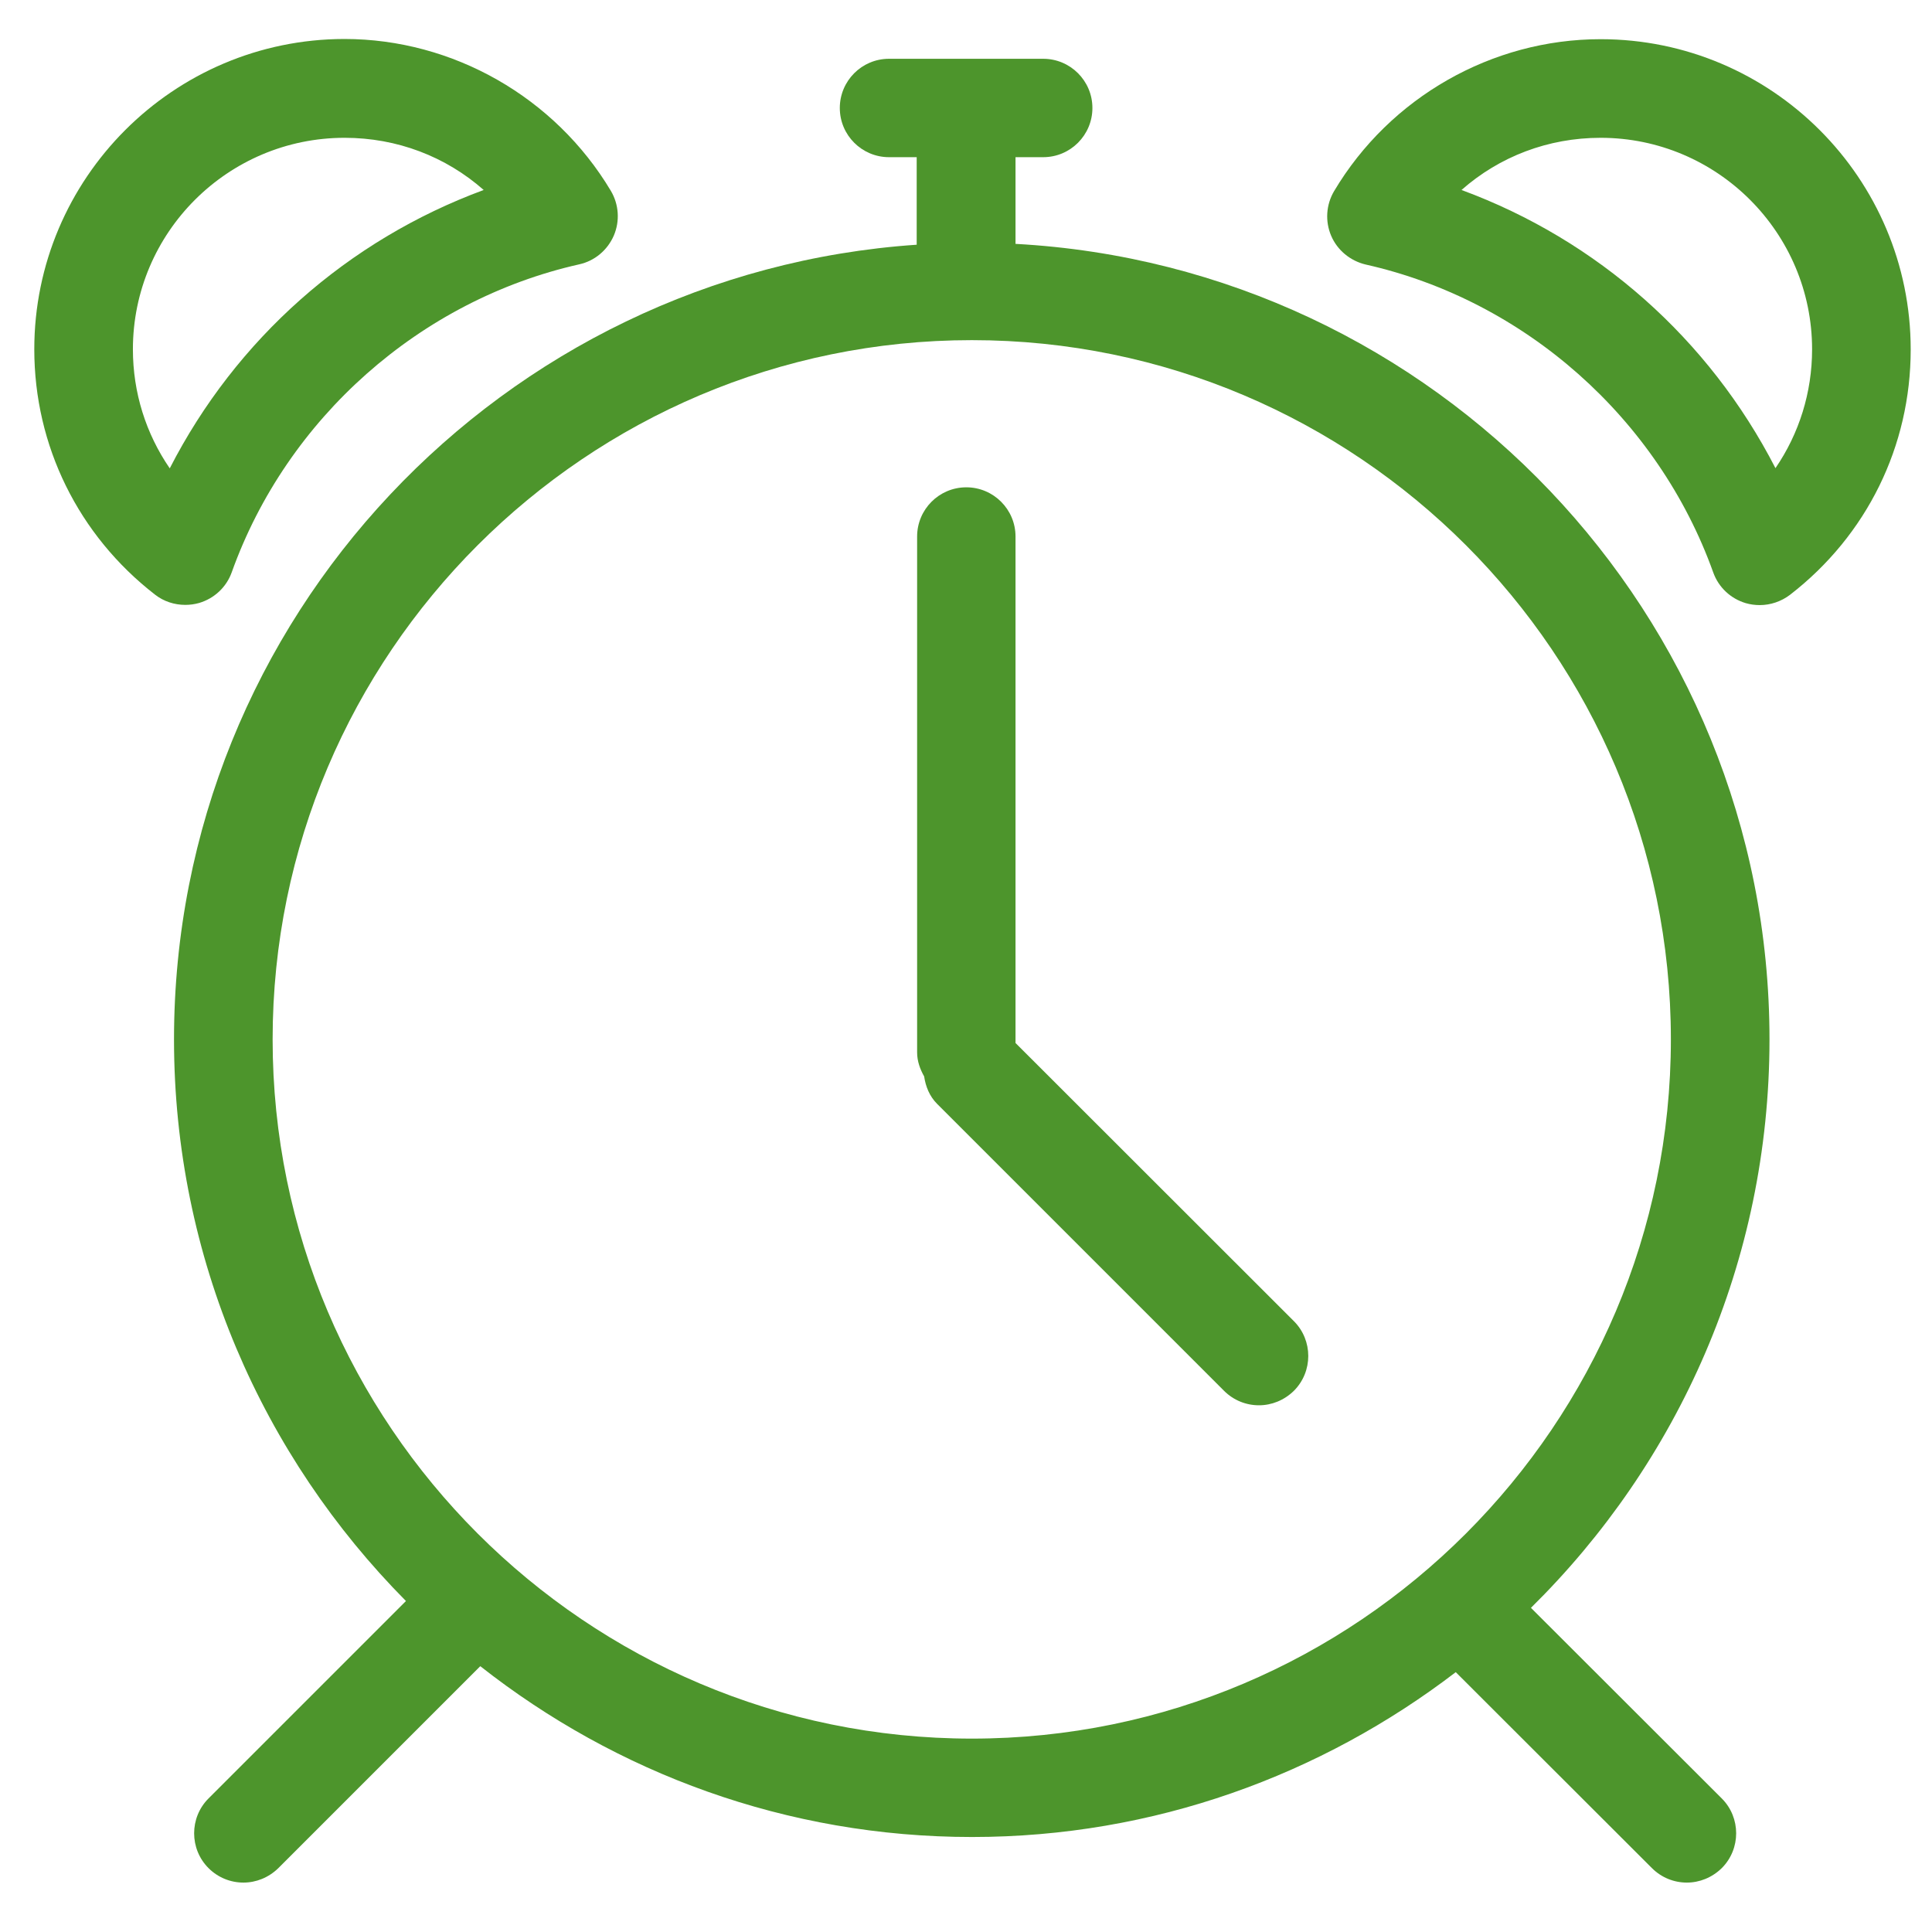
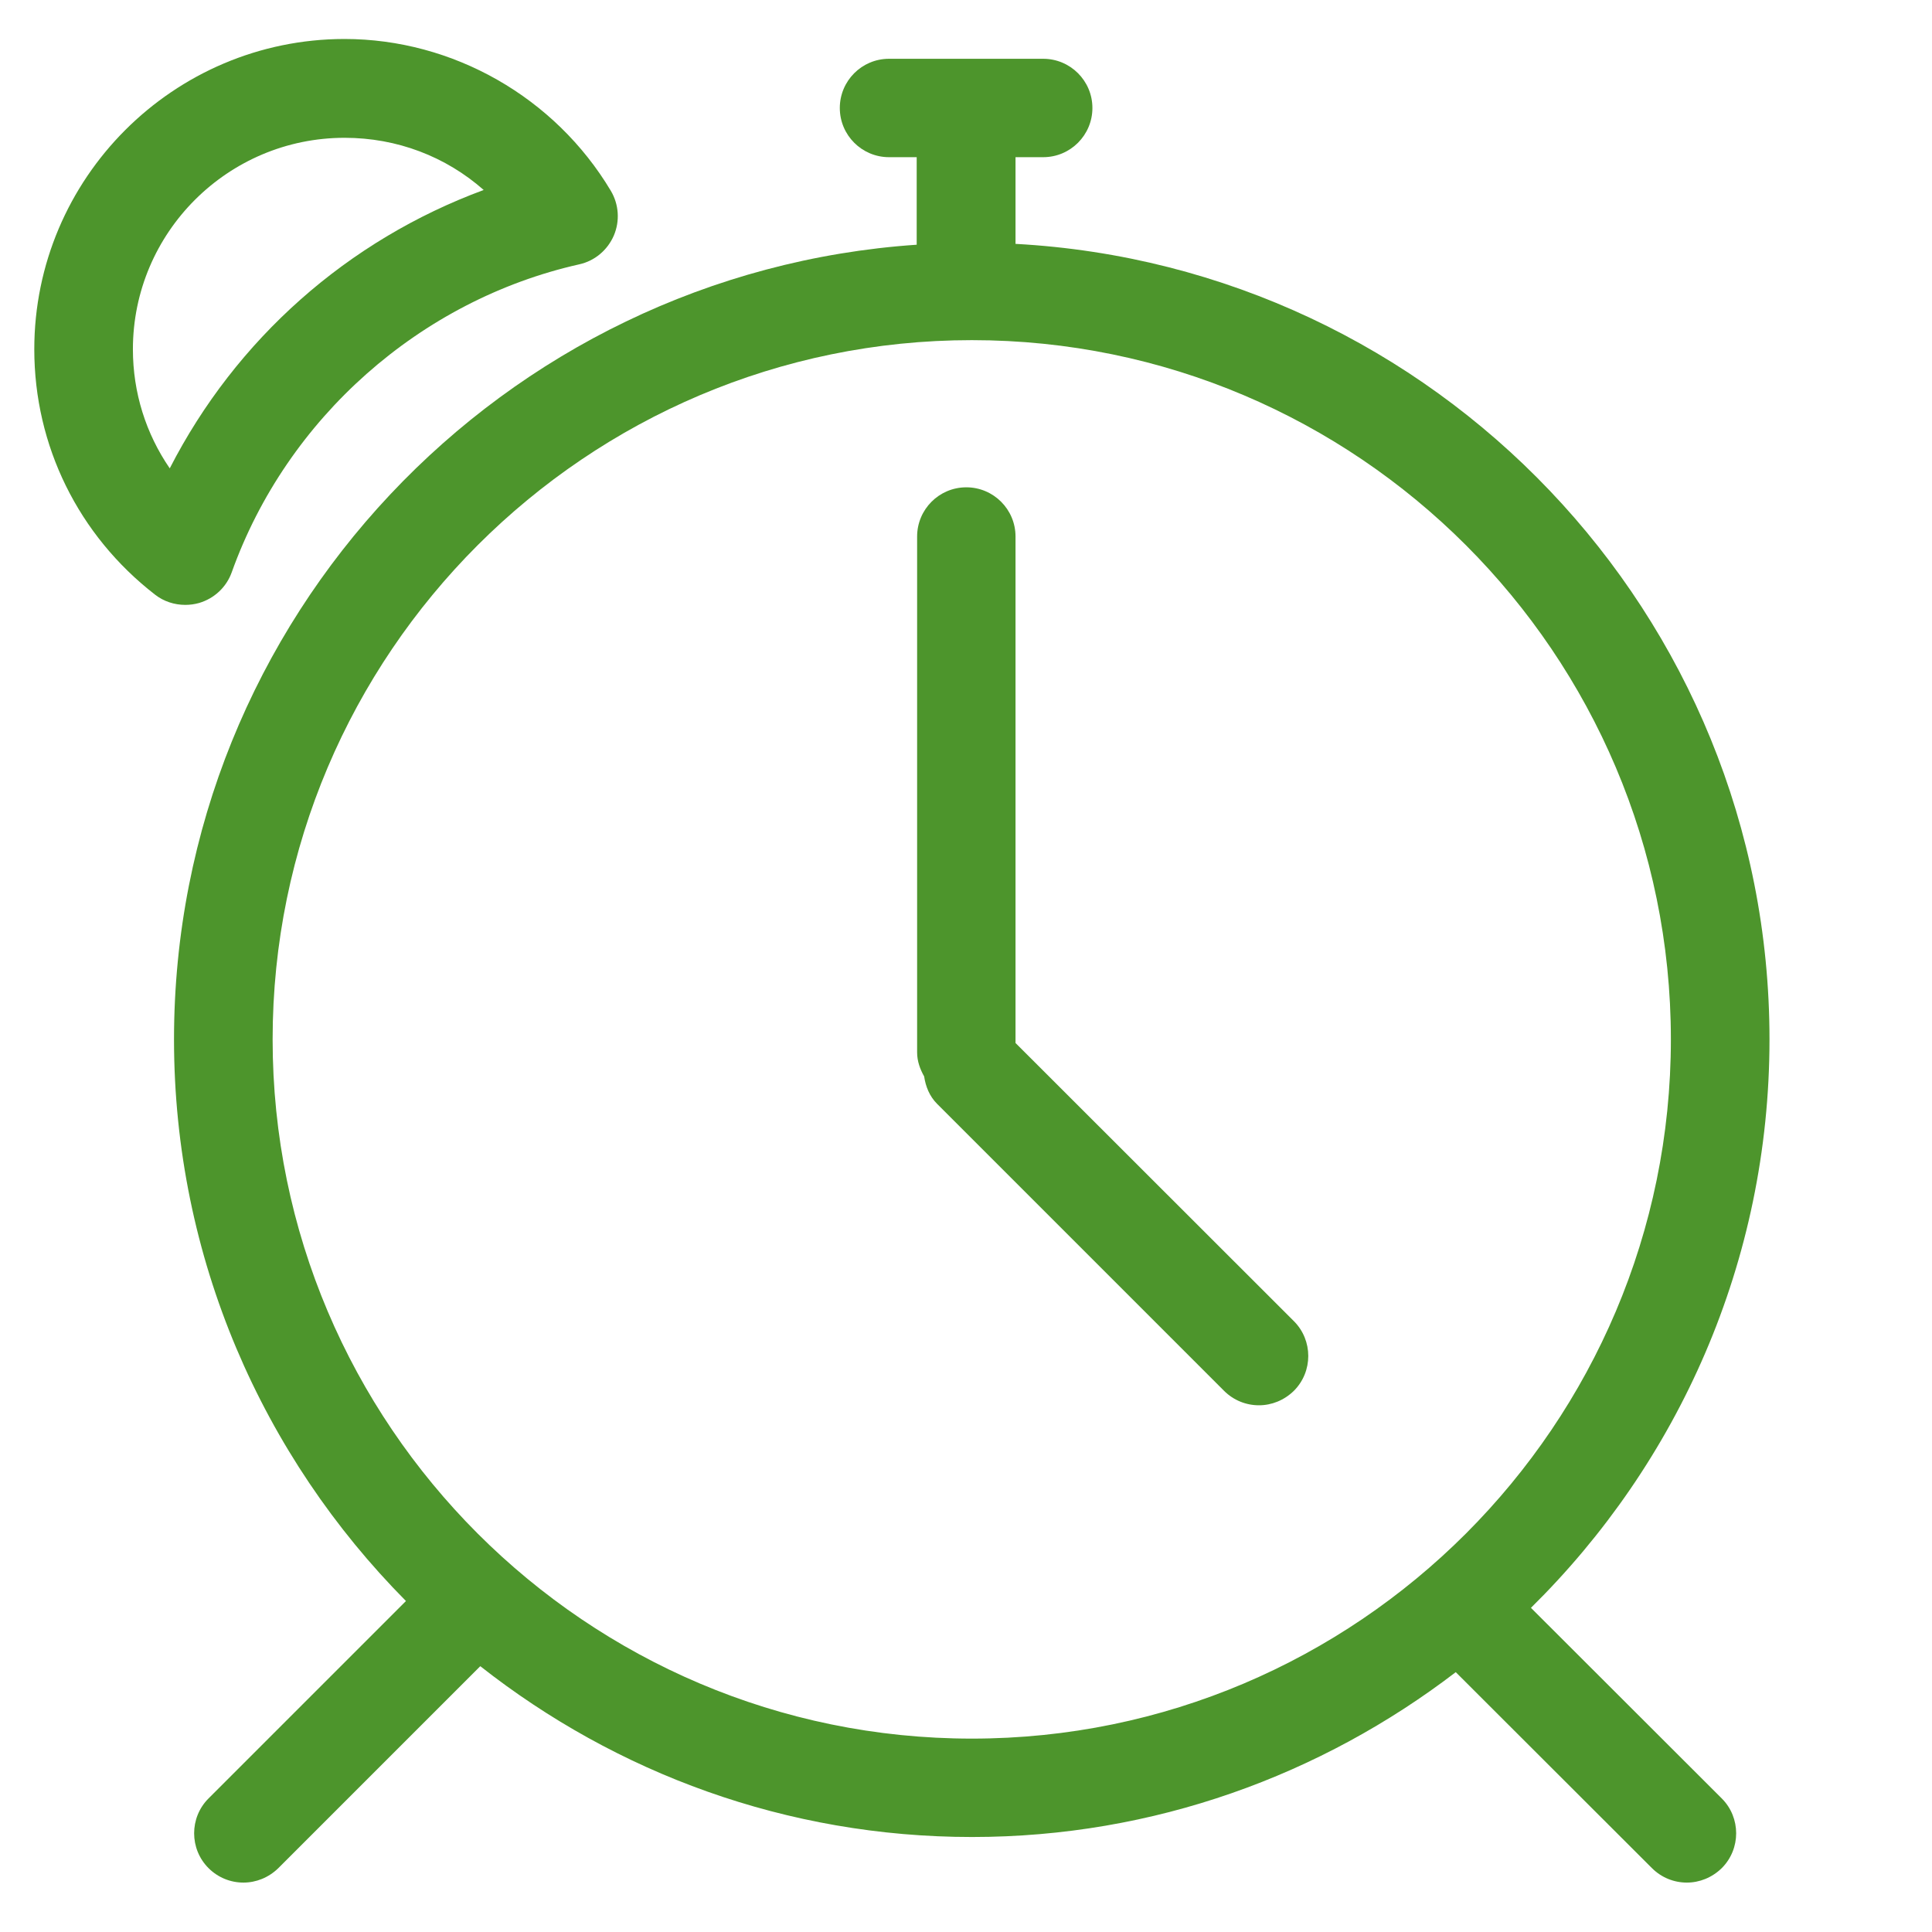
<svg xmlns="http://www.w3.org/2000/svg" version="1.1" x="0px" y="0px" viewBox="0 0 90.71 90.71" style="enable-background:new 0 0 90.71 90.71;" xml:space="preserve">
  <style type="text/css">
	.st0{display:none;}
	.st1{display:inline;fill:#4D952C;}
	.st2{fill:#4D952C;}
	.st3{fill:#FFFFFF;}
	.st4{fill-rule:evenodd;clip-rule:evenodd;fill:#4D952C;}
	.st5{fill-rule:evenodd;clip-rule:evenodd;fill:#FFFFFF;}
	.st6{fill:none;}
	.st7{fill:#4D952C;stroke:#5A5959;stroke-width:2;stroke-miterlimit:10;}
	.st8{fill:#FFFFFF;stroke:#5A5959;stroke-width:2;stroke-miterlimit:10;}
</style>
  <g id="Layer_2" class="st0">
</g>
  <g id="Layer_1">
    <g>
      <path class="st2" d="M47.68,48.97V25.19c0-1.28-1.04-2.31-2.31-2.31c-1.28,0-2.31,1.04-2.31,2.31v24.22    c0,0.42,0.14,0.79,0.33,1.13c0.07,0.47,0.25,0.93,0.61,1.29L57.47,65.3c0.45,0.45,1.04,0.68,1.64,0.68c0.59,0,1.18-0.23,1.64-0.68    c0.9-0.9,0.9-2.37,0-3.27L47.68,48.97z" />
      <path class="st2" d="M83.08,48.8c0-19.96-15.7-36.28-35.4-37.35V7.38h1.3c1.28,0,2.31-1.04,2.31-2.31c0-1.28-1.04-2.31-2.31-2.31    h-7.24c-1.28,0-2.31,1.04-2.31,2.31c0,1.28,1.04,2.31,2.31,2.31h1.3v4.11C23.6,12.81,8.17,29.02,8.17,48.8    c0,10.28,4.17,19.59,10.89,26.37l-9.27,9.27c-0.9,0.9-0.9,2.37,0,3.27c0.45,0.45,1.04,0.68,1.64,0.68c0.59,0,1.18-0.23,1.64-0.68    l9.48-9.48c6.37,5.01,14.37,8.02,23.09,8.02c8.54,0,16.4-2.91,22.71-7.74l9.21,9.2c0.45,0.45,1.04,0.68,1.64,0.68    c0.59,0,1.18-0.23,1.64-0.68c0.9-0.9,0.9-2.37,0-3.27l-8.96-8.95C78.78,68.69,83.08,59.25,83.08,48.8z M12.8,48.8    c0-18.1,14.73-32.83,32.83-32.83c18.1,0,32.82,14.73,32.82,32.83S63.73,81.63,45.63,81.63C27.53,81.63,12.8,66.9,12.8,48.8z" />
      <path class="st2" d="M9.35,28.31c0.71-0.21,1.28-0.74,1.53-1.44c2.59-7.24,8.85-12.78,16.32-14.46c0.72-0.16,1.32-0.66,1.62-1.35    c0.29-0.68,0.24-1.46-0.14-2.1c-2.62-4.39-7.41-7.13-12.51-7.13C8.14,1.84,1.61,8.37,1.61,16.4c0,4.53,2.07,8.73,5.67,11.52    c0.41,0.32,0.91,0.48,1.42,0.48C8.92,28.4,9.14,28.37,9.35,28.31z M6.24,16.4c0-5.48,4.46-9.93,9.94-9.93    c2.46,0,4.75,0.88,6.53,2.45c-6.39,2.36-11.63,7-14.74,13.07C6.85,20.36,6.24,18.43,6.24,16.4z" />
-       <path class="st2" d="M75.15,1.84c-5.1,0-9.89,2.73-12.51,7.13c-0.38,0.64-0.43,1.42-0.14,2.1c0.29,0.68,0.9,1.18,1.62,1.35    c7.48,1.68,13.73,7.23,16.32,14.46c0.25,0.7,0.82,1.23,1.53,1.44c0.21,0.06,0.43,0.09,0.65,0.09c0.51,0,1.01-0.17,1.42-0.48    c3.61-2.79,5.67-6.98,5.67-11.52C89.71,8.37,83.18,1.84,75.15,1.84z M83.36,21.98C80.24,15.91,75,11.27,68.62,8.92    c1.78-1.57,4.07-2.45,6.53-2.45c5.48,0,9.93,4.46,9.93,9.93C85.08,18.43,84.47,20.36,83.36,21.98z" />
    </g>
  </g>
</svg>